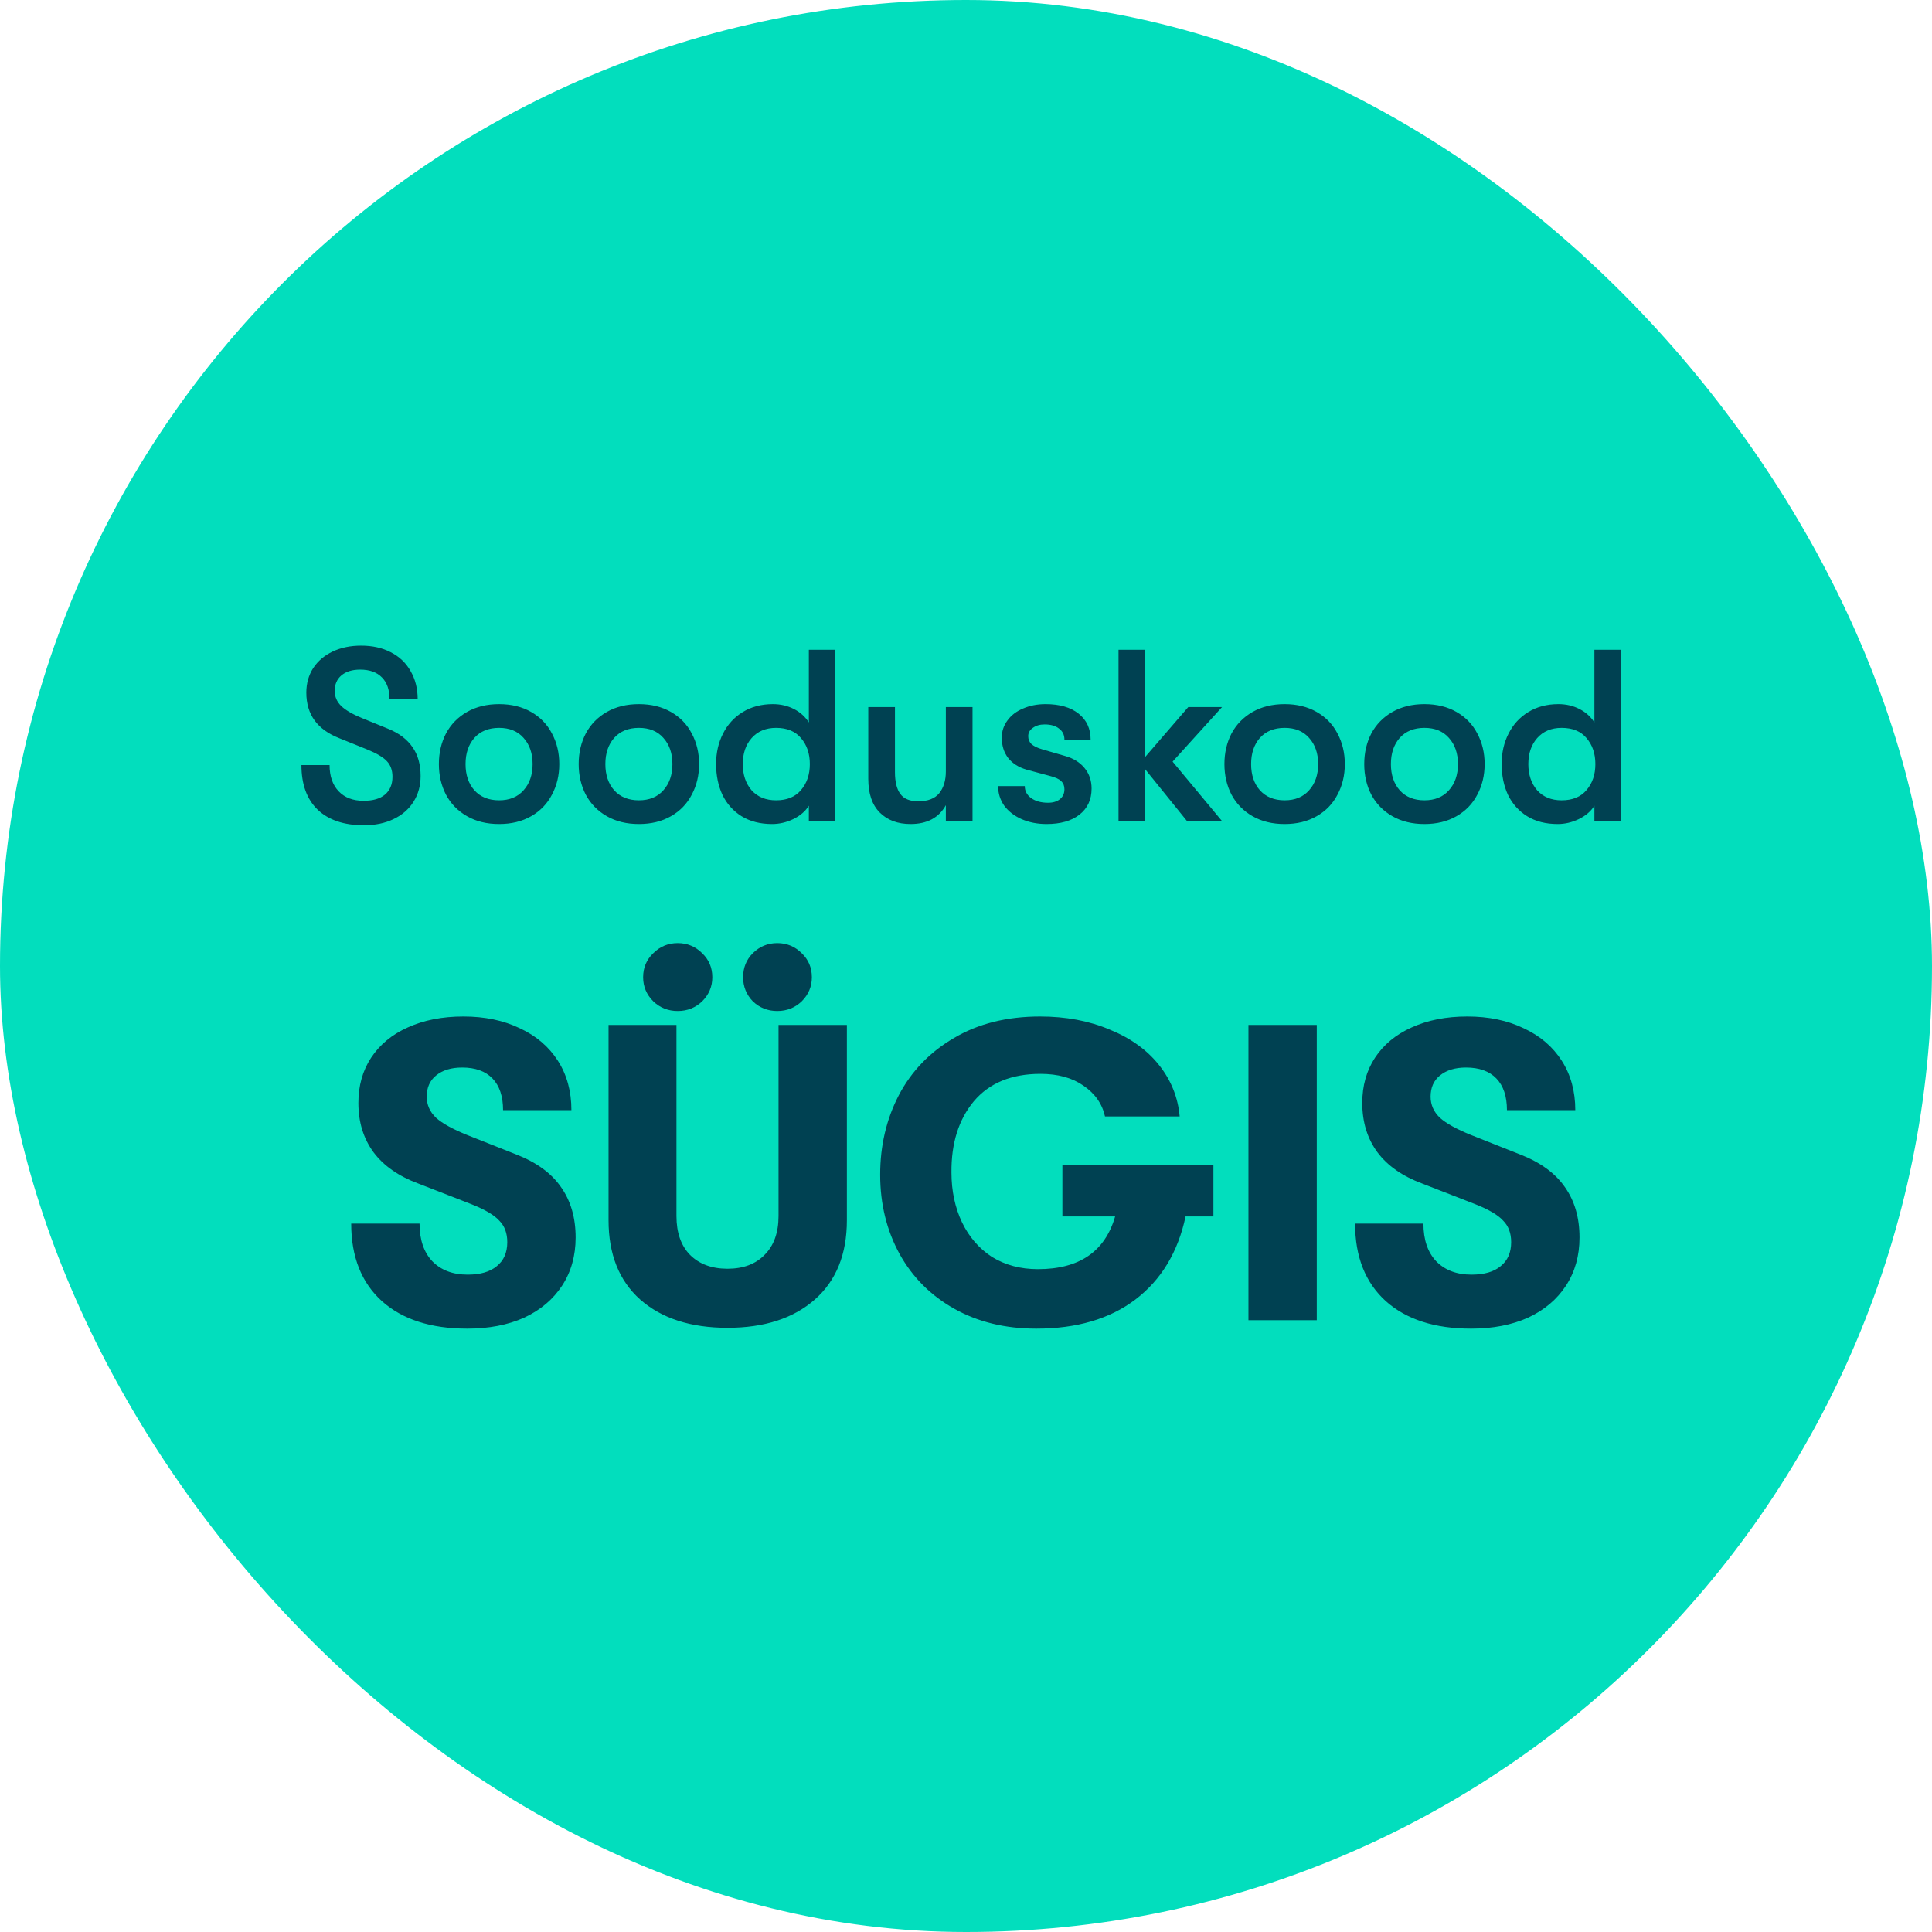
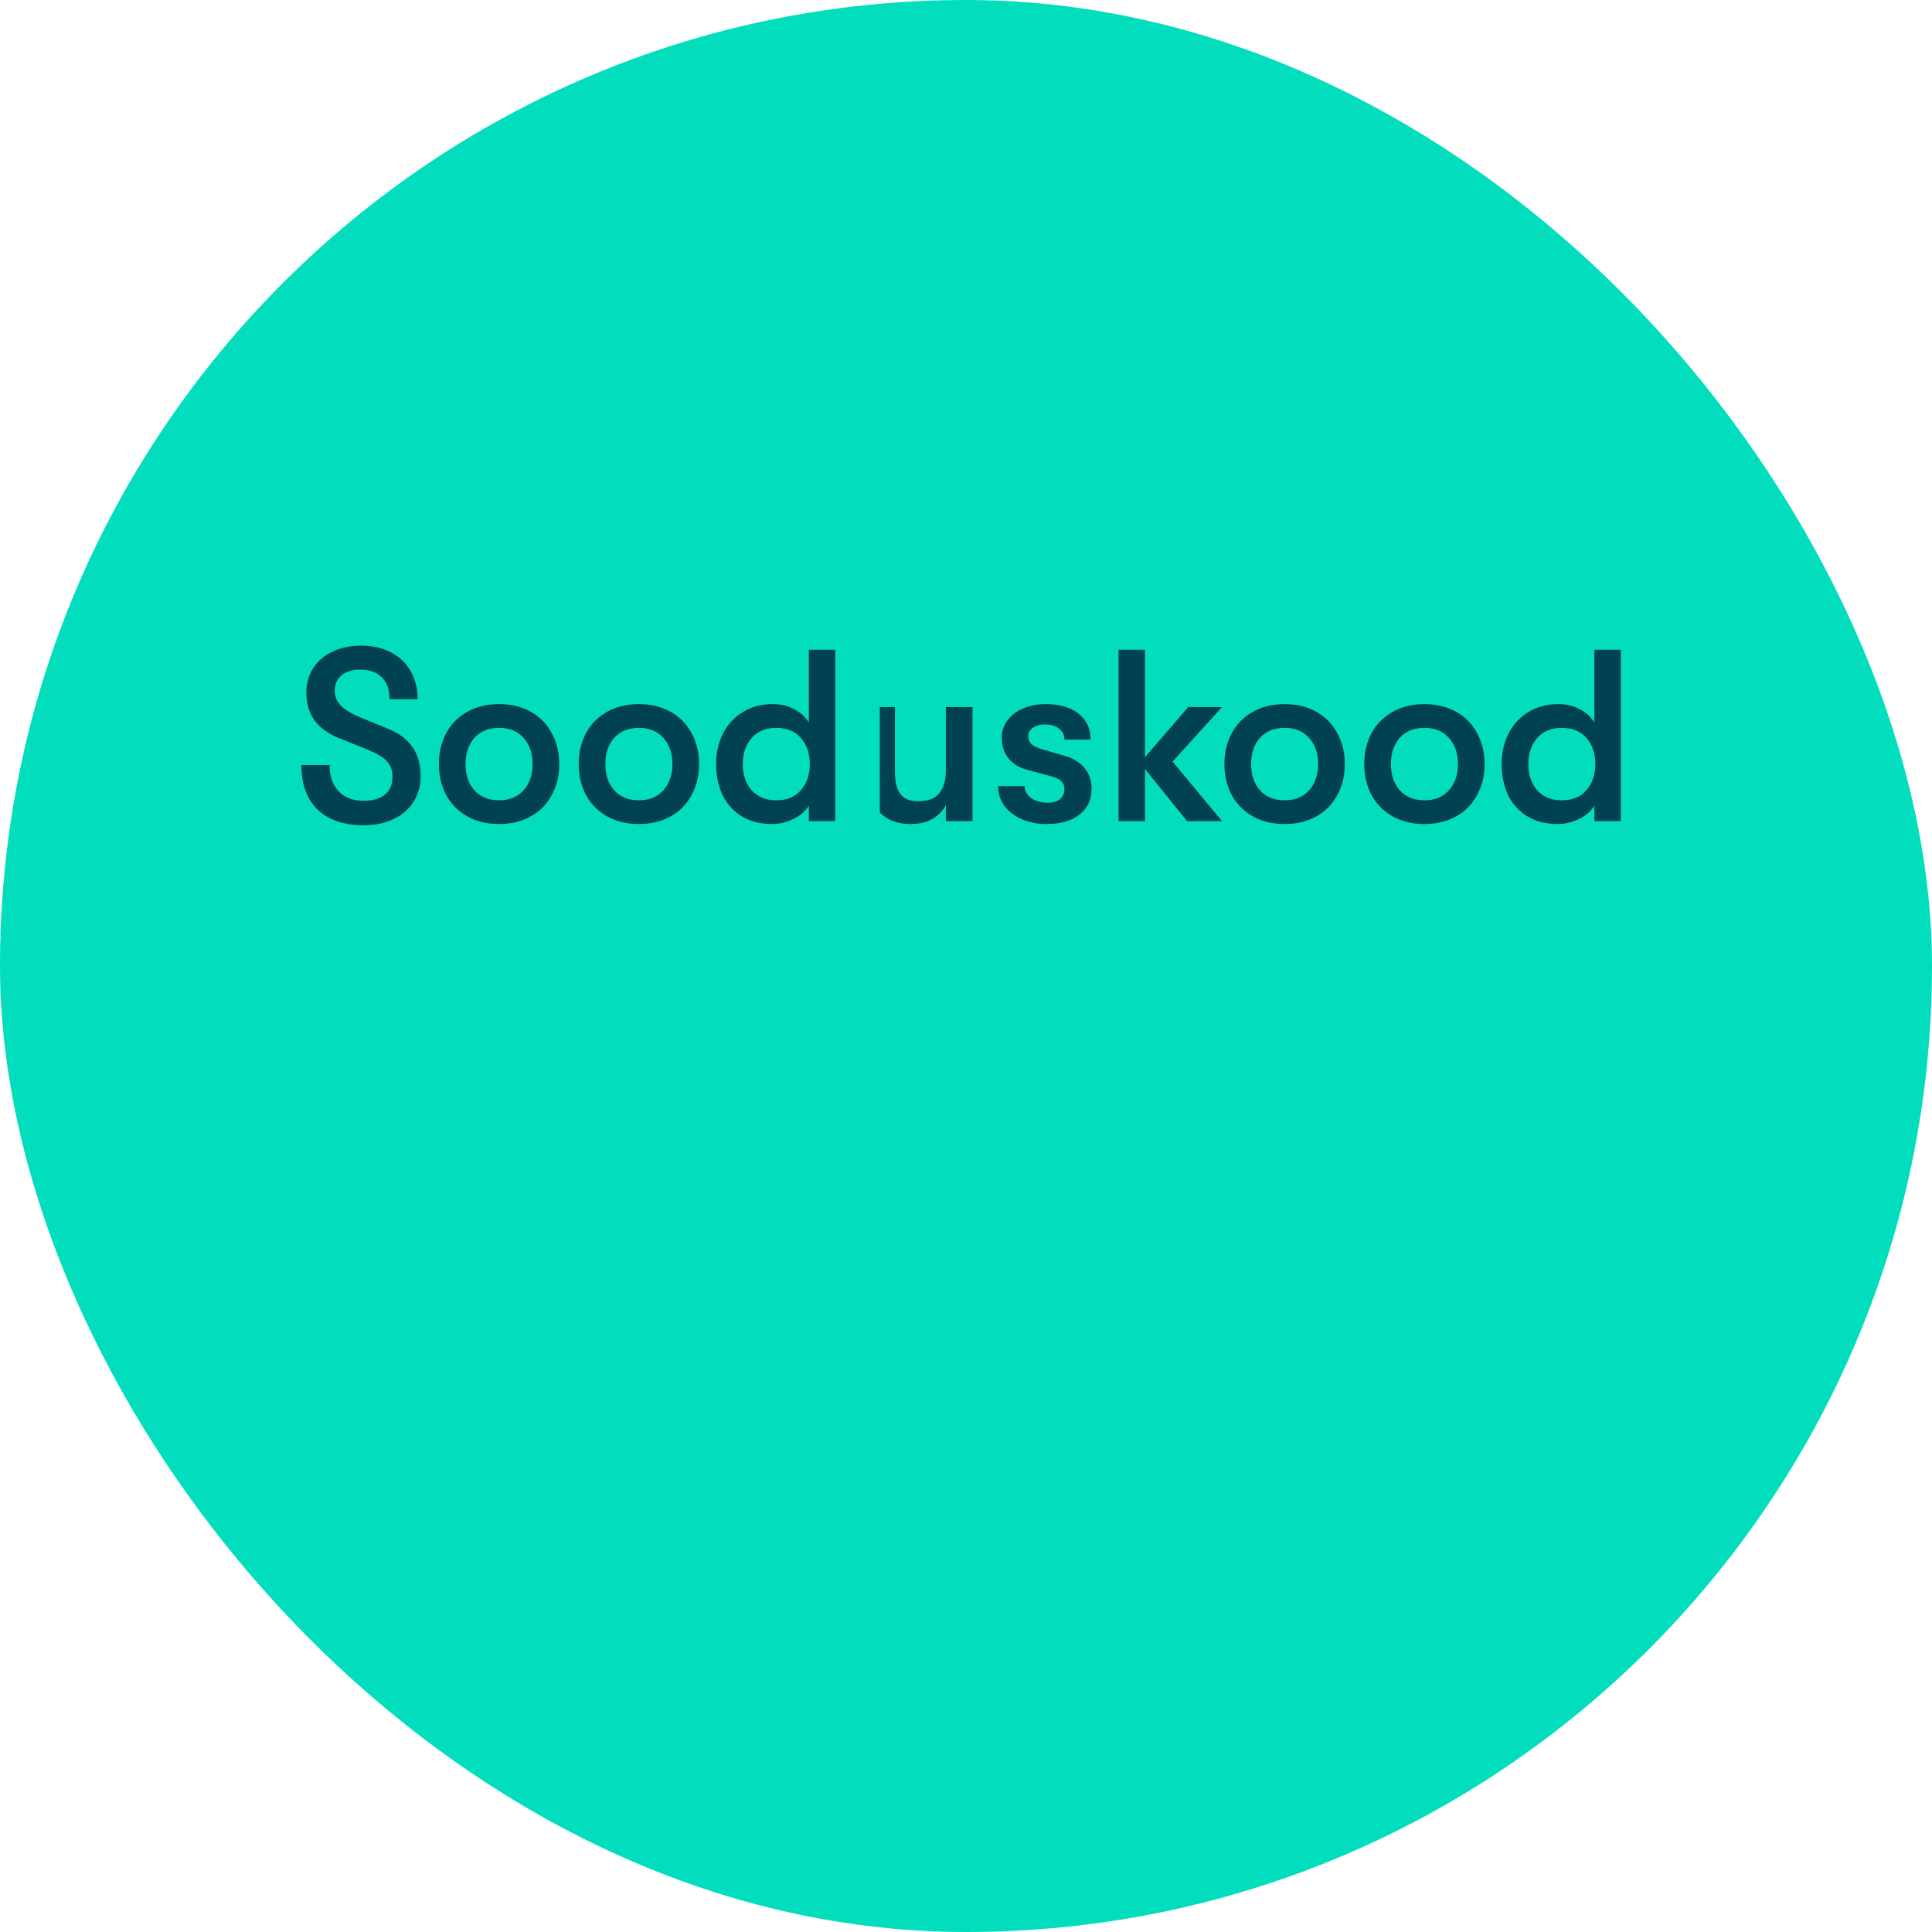
<svg xmlns="http://www.w3.org/2000/svg" width="120" height="120" viewBox="0 0 120 120" fill="none">
  <rect width="120" height="120" rx="60" fill="#02DEBD" />
-   <path d="M22.599 51.258C21.363 51.258 20.405 50.934 19.726 50.286C19.057 49.637 18.723 48.715 18.723 47.519H20.471C20.471 48.208 20.658 48.75 21.033 49.146C21.408 49.541 21.925 49.738 22.584 49.738C23.161 49.738 23.602 49.612 23.906 49.358C24.22 49.095 24.377 48.725 24.377 48.249C24.377 47.843 24.261 47.519 24.028 47.276C23.805 47.033 23.394 46.79 22.796 46.546L21.064 45.847C20.395 45.584 19.888 45.219 19.544 44.753C19.199 44.276 19.027 43.699 19.027 43.02C19.027 42.453 19.169 41.946 19.452 41.5C19.746 41.054 20.152 40.71 20.668 40.466C21.185 40.223 21.773 40.102 22.432 40.102C23.131 40.102 23.744 40.238 24.271 40.512C24.808 40.786 25.218 41.176 25.502 41.682C25.796 42.189 25.943 42.772 25.943 43.43H24.195C24.195 42.843 24.038 42.392 23.724 42.078C23.41 41.753 22.959 41.591 22.371 41.591C21.874 41.591 21.484 41.713 21.2 41.956C20.927 42.189 20.79 42.508 20.79 42.914C20.79 43.278 20.927 43.593 21.2 43.856C21.474 44.12 21.925 44.378 22.553 44.631L24.119 45.27C24.788 45.543 25.289 45.923 25.624 46.41C25.958 46.886 26.125 47.484 26.125 48.203C26.125 48.801 25.978 49.333 25.684 49.799C25.39 50.265 24.975 50.625 24.438 50.878C23.911 51.132 23.298 51.258 22.599 51.258ZM30.999 51.182C30.239 51.182 29.575 51.02 29.008 50.696C28.44 50.372 28.005 49.926 27.701 49.358C27.407 48.791 27.26 48.158 27.26 47.458C27.26 46.759 27.407 46.126 27.701 45.558C28.005 44.991 28.44 44.545 29.008 44.221C29.575 43.897 30.239 43.734 30.999 43.734C31.759 43.734 32.423 43.897 32.99 44.221C33.558 44.545 33.988 44.991 34.282 45.558C34.586 46.126 34.738 46.759 34.738 47.458C34.738 48.158 34.586 48.791 34.282 49.358C33.988 49.926 33.558 50.372 32.99 50.696C32.423 51.02 31.759 51.182 30.999 51.182ZM30.999 49.708C31.648 49.708 32.154 49.5 32.519 49.085C32.894 48.669 33.081 48.127 33.081 47.458C33.081 46.79 32.894 46.248 32.519 45.832C32.154 45.416 31.648 45.209 30.999 45.209C30.35 45.209 29.839 45.416 29.464 45.832C29.099 46.248 28.916 46.79 28.916 47.458C28.916 48.127 29.099 48.669 29.464 49.085C29.839 49.5 30.35 49.708 30.999 49.708ZM39.682 51.182C38.922 51.182 38.259 51.02 37.691 50.696C37.124 50.372 36.688 49.926 36.384 49.358C36.09 48.791 35.943 48.158 35.943 47.458C35.943 46.759 36.09 46.126 36.384 45.558C36.688 44.991 37.124 44.545 37.691 44.221C38.259 43.897 38.922 43.734 39.682 43.734C40.443 43.734 41.106 43.897 41.674 44.221C42.241 44.545 42.672 44.991 42.966 45.558C43.27 46.126 43.422 46.759 43.422 47.458C43.422 48.158 43.27 48.791 42.966 49.358C42.672 49.926 42.241 50.372 41.674 50.696C41.106 51.02 40.443 51.182 39.682 51.182ZM39.682 49.708C40.331 49.708 40.838 49.5 41.203 49.085C41.578 48.669 41.765 48.127 41.765 47.458C41.765 46.79 41.578 46.248 41.203 45.832C40.838 45.416 40.331 45.209 39.682 45.209C39.034 45.209 38.522 45.416 38.147 45.832C37.782 46.248 37.6 46.79 37.6 47.458C37.6 48.127 37.782 48.669 38.147 49.085C38.522 49.5 39.034 49.708 39.682 49.708ZM51.881 40.36V51H50.239V50.042C50.026 50.387 49.702 50.666 49.267 50.878C48.841 51.081 48.405 51.182 47.959 51.182C47.22 51.182 46.586 51.02 46.059 50.696C45.542 50.372 45.147 49.931 44.874 49.374C44.61 48.806 44.478 48.168 44.478 47.458C44.478 46.759 44.62 46.131 44.904 45.574C45.188 45.006 45.593 44.56 46.12 44.236C46.657 43.902 47.285 43.734 48.005 43.734C48.481 43.734 48.917 43.836 49.312 44.038C49.707 44.241 50.016 44.52 50.239 44.874V40.36H51.881ZM48.203 49.708C48.881 49.708 49.398 49.495 49.753 49.07C50.118 48.644 50.3 48.107 50.3 47.458C50.3 46.81 50.118 46.273 49.753 45.847C49.398 45.422 48.881 45.209 48.203 45.209C47.564 45.209 47.057 45.422 46.682 45.847C46.318 46.263 46.135 46.8 46.135 47.458C46.135 48.117 46.318 48.659 46.682 49.085C47.057 49.5 47.564 49.708 48.203 49.708ZM56.559 51.182C55.759 51.182 55.12 50.944 54.644 50.468C54.168 49.992 53.93 49.292 53.93 48.37V43.917H55.587V47.96C55.587 48.558 55.698 49.009 55.921 49.313C56.144 49.617 56.514 49.769 57.031 49.769C57.629 49.769 58.064 49.602 58.338 49.267C58.611 48.923 58.748 48.472 58.748 47.914V43.917H60.405V51H58.748V50.012C58.312 50.792 57.583 51.182 56.559 51.182ZM65.004 51.182C64.436 51.182 63.919 51.081 63.453 50.878C62.997 50.676 62.638 50.397 62.374 50.042C62.121 49.678 61.994 49.272 61.994 48.826H63.651C63.651 49.13 63.783 49.379 64.046 49.571C64.32 49.764 64.669 49.86 65.095 49.86C65.409 49.86 65.657 49.784 65.84 49.632C66.022 49.48 66.113 49.277 66.113 49.024C66.113 48.811 66.047 48.644 65.916 48.522C65.794 48.391 65.551 48.279 65.186 48.188L63.773 47.808C63.276 47.666 62.891 47.423 62.617 47.078C62.354 46.734 62.222 46.313 62.222 45.817C62.222 45.422 62.339 45.067 62.572 44.753C62.805 44.428 63.129 44.18 63.544 44.008C63.96 43.826 64.426 43.734 64.943 43.734C65.814 43.734 66.498 43.932 66.995 44.327C67.491 44.722 67.74 45.26 67.74 45.938H66.113C66.113 45.645 66.002 45.416 65.779 45.254C65.566 45.082 65.267 44.996 64.882 44.996C64.588 44.996 64.345 45.067 64.153 45.209C63.96 45.34 63.864 45.513 63.864 45.726C63.864 45.918 63.93 46.08 64.061 46.212C64.203 46.344 64.431 46.455 64.745 46.546L66.159 46.957C66.666 47.099 67.066 47.347 67.36 47.702C67.654 48.056 67.8 48.482 67.8 48.978C67.8 49.667 67.547 50.21 67.04 50.605C66.544 50.99 65.865 51.182 65.004 51.182ZM72.832 47.306L75.903 51H73.729L71.115 47.762V51H69.473V40.36H71.115V47.033L73.805 43.917H75.903L72.832 47.306ZM79.79 51.182C79.03 51.182 78.367 51.02 77.799 50.696C77.232 50.372 76.796 49.926 76.492 49.358C76.198 48.791 76.051 48.158 76.051 47.458C76.051 46.759 76.198 46.126 76.492 45.558C76.796 44.991 77.232 44.545 77.799 44.221C78.367 43.897 79.03 43.734 79.79 43.734C80.55 43.734 81.214 43.897 81.781 44.221C82.349 44.545 82.78 44.991 83.073 45.558C83.377 46.126 83.529 46.759 83.529 47.458C83.529 48.158 83.377 48.791 83.073 49.358C82.78 49.926 82.349 50.372 81.781 50.696C81.214 51.02 80.55 51.182 79.79 51.182ZM79.79 49.708C80.439 49.708 80.945 49.5 81.31 49.085C81.685 48.669 81.873 48.127 81.873 47.458C81.873 46.79 81.685 46.248 81.31 45.832C80.945 45.416 80.439 45.209 79.79 45.209C79.142 45.209 78.63 45.416 78.255 45.832C77.89 46.248 77.708 46.79 77.708 47.458C77.708 48.127 77.89 48.669 78.255 49.085C78.63 49.5 79.142 49.708 79.79 49.708ZM88.474 51.182C87.714 51.182 87.05 51.02 86.483 50.696C85.915 50.372 85.48 49.926 85.175 49.358C84.882 48.791 84.735 48.158 84.735 47.458C84.735 46.759 84.882 46.126 85.175 45.558C85.48 44.991 85.915 44.545 86.483 44.221C87.05 43.897 87.714 43.734 88.474 43.734C89.234 43.734 89.898 43.897 90.465 44.221C91.033 44.545 91.463 44.991 91.757 45.558C92.061 46.126 92.213 46.759 92.213 47.458C92.213 48.158 92.061 48.791 91.757 49.358C91.463 49.926 91.033 50.372 90.465 50.696C89.898 51.02 89.234 51.182 88.474 51.182ZM88.474 49.708C89.123 49.708 89.629 49.5 89.994 49.085C90.369 48.669 90.556 48.127 90.556 47.458C90.556 46.79 90.369 46.248 89.994 45.832C89.629 45.416 89.123 45.209 88.474 45.209C87.825 45.209 87.314 45.416 86.939 45.832C86.574 46.248 86.391 46.79 86.391 47.458C86.391 48.127 86.574 48.669 86.939 49.085C87.314 49.5 87.825 49.708 88.474 49.708ZM100.672 40.36V51H99.031V50.042C98.818 50.387 98.494 50.666 98.058 50.878C97.632 51.081 97.197 51.182 96.751 51.182C96.011 51.182 95.378 51.02 94.851 50.696C94.334 50.372 93.939 49.931 93.665 49.374C93.402 48.806 93.27 48.168 93.27 47.458C93.27 46.759 93.412 46.131 93.695 45.574C93.979 45.006 94.385 44.56 94.912 44.236C95.449 43.902 96.077 43.734 96.796 43.734C97.273 43.734 97.708 43.836 98.103 44.038C98.499 44.241 98.808 44.52 99.031 44.874V40.36H100.672ZM96.994 49.708C97.673 49.708 98.19 49.495 98.544 49.07C98.909 48.644 99.091 48.107 99.091 47.458C99.091 46.81 98.909 46.273 98.544 45.847C98.19 45.422 97.673 45.209 96.994 45.209C96.356 45.209 95.849 45.422 95.474 45.847C95.109 46.263 94.927 46.8 94.927 47.458C94.927 48.117 95.109 48.659 95.474 49.085C95.849 49.5 96.356 49.708 96.994 49.708Z" fill="#004152" />
-   <path d="M29.019 82.524C26.766 82.524 25.002 81.956 23.727 80.821C22.452 79.668 21.814 78.061 21.814 76H26.059C26.059 76.996 26.321 77.773 26.845 78.332C27.386 78.891 28.12 79.17 29.046 79.17C29.831 79.17 30.434 78.996 30.853 78.646C31.29 78.297 31.508 77.799 31.508 77.153C31.508 76.594 31.342 76.149 31.011 75.817C30.696 75.468 30.12 75.127 29.281 74.795L25.98 73.511C24.758 73.057 23.832 72.411 23.203 71.572C22.574 70.716 22.26 69.695 22.26 68.507C22.26 67.442 22.522 66.507 23.046 65.704C23.587 64.883 24.347 64.254 25.325 63.817C26.321 63.363 27.474 63.136 28.784 63.136C30.111 63.136 31.281 63.38 32.294 63.87C33.307 64.341 34.093 65.014 34.652 65.887C35.211 66.76 35.491 67.782 35.491 68.952H31.246C31.246 68.097 31.028 67.442 30.591 66.987C30.155 66.533 29.526 66.306 28.705 66.306C28.024 66.306 27.482 66.472 27.081 66.804C26.696 67.118 26.504 67.555 26.504 68.114C26.504 68.621 26.696 69.057 27.081 69.424C27.465 69.773 28.111 70.131 29.019 70.498L32.059 71.703C33.316 72.192 34.242 72.865 34.836 73.721C35.447 74.577 35.753 75.625 35.753 76.865C35.753 78 35.473 78.996 34.914 79.852C34.355 80.707 33.569 81.371 32.556 81.843C31.543 82.297 30.364 82.524 29.019 82.524ZM42.095 62.795C41.501 62.795 40.994 62.594 40.575 62.193C40.156 61.774 39.946 61.276 39.946 60.699C39.946 60.105 40.156 59.608 40.575 59.206C40.994 58.787 41.501 58.577 42.095 58.577C42.688 58.577 43.195 58.787 43.614 59.206C44.033 59.608 44.243 60.105 44.243 60.699C44.243 61.276 44.033 61.774 43.614 62.193C43.195 62.594 42.688 62.795 42.095 62.795ZM48.278 62.795C47.684 62.795 47.177 62.594 46.758 62.193C46.356 61.774 46.156 61.276 46.156 60.699C46.156 60.105 46.356 59.608 46.758 59.206C47.177 58.787 47.684 58.577 48.278 58.577C48.872 58.577 49.378 58.787 49.797 59.206C50.217 59.608 50.426 60.105 50.426 60.699C50.426 61.276 50.217 61.774 49.797 62.193C49.378 62.594 48.872 62.795 48.278 62.795ZM45.186 82.472C42.898 82.472 41.09 81.886 39.763 80.716C38.453 79.546 37.798 77.904 37.798 75.791V63.66H42.016V75.529C42.016 76.559 42.295 77.363 42.854 77.939C43.431 78.515 44.208 78.804 45.186 78.804C46.164 78.804 46.933 78.515 47.492 77.939C48.068 77.363 48.356 76.559 48.356 75.529V63.66H52.601V75.791C52.601 77.904 51.937 79.546 50.61 80.716C49.282 81.886 47.474 82.472 45.186 82.472ZM75.367 75.555H73.638C73.166 77.773 72.127 79.493 70.52 80.716C68.931 81.921 66.878 82.524 64.363 82.524C62.442 82.524 60.748 82.114 59.28 81.293C57.813 80.472 56.678 79.336 55.874 77.887C55.071 76.419 54.669 74.778 54.669 72.961C54.669 71.162 55.053 69.52 55.822 68.035C56.608 66.533 57.752 65.346 59.254 64.472C60.756 63.581 62.538 63.136 64.599 63.136C66.206 63.136 67.647 63.407 68.922 63.948C70.215 64.472 71.236 65.206 71.987 66.149C72.738 67.092 73.166 68.158 73.271 69.345H68.634C68.459 68.559 68.014 67.922 67.297 67.433C66.599 66.944 65.708 66.699 64.625 66.699C62.826 66.699 61.446 67.267 60.486 68.402C59.542 69.537 59.08 71.013 59.097 72.83C59.097 73.965 59.315 74.996 59.752 75.922C60.189 76.83 60.809 77.546 61.612 78.07C62.433 78.576 63.385 78.83 64.468 78.83C67.035 78.83 68.634 77.738 69.263 75.555H65.987V72.358H75.367V75.555ZM77.543 63.66H81.787V82H77.543V63.66ZM91.372 82.524C89.119 82.524 87.355 81.956 86.08 80.821C84.805 79.668 84.167 78.061 84.167 76H88.412C88.412 76.996 88.674 77.773 89.198 78.332C89.739 78.891 90.473 79.17 91.398 79.17C92.184 79.17 92.787 78.996 93.206 78.646C93.643 78.297 93.861 77.799 93.861 77.153C93.861 76.594 93.695 76.149 93.364 75.817C93.049 75.468 92.473 75.127 91.634 74.795L88.333 73.511C87.11 73.057 86.185 72.411 85.556 71.572C84.927 70.716 84.613 69.695 84.613 68.507C84.613 67.442 84.875 66.507 85.399 65.704C85.94 64.883 86.7 64.254 87.678 63.817C88.674 63.363 89.826 63.136 91.136 63.136C92.464 63.136 93.634 63.38 94.647 63.87C95.66 64.341 96.446 65.014 97.005 65.887C97.564 66.76 97.844 67.782 97.844 68.952H93.599C93.599 68.097 93.381 67.442 92.944 66.987C92.508 66.533 91.879 66.306 91.058 66.306C90.377 66.306 89.835 66.472 89.433 66.804C89.049 67.118 88.857 67.555 88.857 68.114C88.857 68.621 89.049 69.057 89.433 69.424C89.818 69.773 90.464 70.131 91.372 70.498L94.412 71.703C95.669 72.192 96.595 72.865 97.189 73.721C97.8 74.577 98.106 75.625 98.106 76.865C98.106 78 97.826 78.996 97.267 79.852C96.708 80.707 95.922 81.371 94.909 81.843C93.896 82.297 92.717 82.524 91.372 82.524Z" fill="#004152" />
+   <path d="M22.599 51.258C21.363 51.258 20.405 50.934 19.726 50.286C19.057 49.637 18.723 48.715 18.723 47.519H20.471C20.471 48.208 20.658 48.75 21.033 49.146C21.408 49.541 21.925 49.738 22.584 49.738C23.161 49.738 23.602 49.612 23.906 49.358C24.22 49.095 24.377 48.725 24.377 48.249C24.377 47.843 24.261 47.519 24.028 47.276C23.805 47.033 23.394 46.79 22.796 46.546L21.064 45.847C20.395 45.584 19.888 45.219 19.544 44.753C19.199 44.276 19.027 43.699 19.027 43.02C19.027 42.453 19.169 41.946 19.452 41.5C19.746 41.054 20.152 40.71 20.668 40.466C21.185 40.223 21.773 40.102 22.432 40.102C23.131 40.102 23.744 40.238 24.271 40.512C24.808 40.786 25.218 41.176 25.502 41.682C25.796 42.189 25.943 42.772 25.943 43.43H24.195C24.195 42.843 24.038 42.392 23.724 42.078C23.41 41.753 22.959 41.591 22.371 41.591C21.874 41.591 21.484 41.713 21.2 41.956C20.927 42.189 20.79 42.508 20.79 42.914C20.79 43.278 20.927 43.593 21.2 43.856C21.474 44.12 21.925 44.378 22.553 44.631L24.119 45.27C24.788 45.543 25.289 45.923 25.624 46.41C25.958 46.886 26.125 47.484 26.125 48.203C26.125 48.801 25.978 49.333 25.684 49.799C25.39 50.265 24.975 50.625 24.438 50.878C23.911 51.132 23.298 51.258 22.599 51.258ZM30.999 51.182C30.239 51.182 29.575 51.02 29.008 50.696C28.44 50.372 28.005 49.926 27.701 49.358C27.407 48.791 27.26 48.158 27.26 47.458C27.26 46.759 27.407 46.126 27.701 45.558C28.005 44.991 28.44 44.545 29.008 44.221C29.575 43.897 30.239 43.734 30.999 43.734C31.759 43.734 32.423 43.897 32.99 44.221C33.558 44.545 33.988 44.991 34.282 45.558C34.586 46.126 34.738 46.759 34.738 47.458C34.738 48.158 34.586 48.791 34.282 49.358C33.988 49.926 33.558 50.372 32.99 50.696C32.423 51.02 31.759 51.182 30.999 51.182ZM30.999 49.708C31.648 49.708 32.154 49.5 32.519 49.085C32.894 48.669 33.081 48.127 33.081 47.458C33.081 46.79 32.894 46.248 32.519 45.832C32.154 45.416 31.648 45.209 30.999 45.209C30.35 45.209 29.839 45.416 29.464 45.832C29.099 46.248 28.916 46.79 28.916 47.458C28.916 48.127 29.099 48.669 29.464 49.085C29.839 49.5 30.35 49.708 30.999 49.708ZM39.682 51.182C38.922 51.182 38.259 51.02 37.691 50.696C37.124 50.372 36.688 49.926 36.384 49.358C36.09 48.791 35.943 48.158 35.943 47.458C35.943 46.759 36.09 46.126 36.384 45.558C36.688 44.991 37.124 44.545 37.691 44.221C38.259 43.897 38.922 43.734 39.682 43.734C40.443 43.734 41.106 43.897 41.674 44.221C42.241 44.545 42.672 44.991 42.966 45.558C43.27 46.126 43.422 46.759 43.422 47.458C43.422 48.158 43.27 48.791 42.966 49.358C42.672 49.926 42.241 50.372 41.674 50.696C41.106 51.02 40.443 51.182 39.682 51.182ZM39.682 49.708C40.331 49.708 40.838 49.5 41.203 49.085C41.578 48.669 41.765 48.127 41.765 47.458C41.765 46.79 41.578 46.248 41.203 45.832C40.838 45.416 40.331 45.209 39.682 45.209C39.034 45.209 38.522 45.416 38.147 45.832C37.782 46.248 37.6 46.79 37.6 47.458C37.6 48.127 37.782 48.669 38.147 49.085C38.522 49.5 39.034 49.708 39.682 49.708ZM51.881 40.36V51H50.239V50.042C50.026 50.387 49.702 50.666 49.267 50.878C48.841 51.081 48.405 51.182 47.959 51.182C47.22 51.182 46.586 51.02 46.059 50.696C45.542 50.372 45.147 49.931 44.874 49.374C44.61 48.806 44.478 48.168 44.478 47.458C44.478 46.759 44.62 46.131 44.904 45.574C45.188 45.006 45.593 44.56 46.12 44.236C46.657 43.902 47.285 43.734 48.005 43.734C48.481 43.734 48.917 43.836 49.312 44.038C49.707 44.241 50.016 44.52 50.239 44.874V40.36H51.881ZM48.203 49.708C48.881 49.708 49.398 49.495 49.753 49.07C50.118 48.644 50.3 48.107 50.3 47.458C50.3 46.81 50.118 46.273 49.753 45.847C49.398 45.422 48.881 45.209 48.203 45.209C47.564 45.209 47.057 45.422 46.682 45.847C46.318 46.263 46.135 46.8 46.135 47.458C46.135 48.117 46.318 48.659 46.682 49.085C47.057 49.5 47.564 49.708 48.203 49.708ZM56.559 51.182C55.759 51.182 55.12 50.944 54.644 50.468V43.917H55.587V47.96C55.587 48.558 55.698 49.009 55.921 49.313C56.144 49.617 56.514 49.769 57.031 49.769C57.629 49.769 58.064 49.602 58.338 49.267C58.611 48.923 58.748 48.472 58.748 47.914V43.917H60.405V51H58.748V50.012C58.312 50.792 57.583 51.182 56.559 51.182ZM65.004 51.182C64.436 51.182 63.919 51.081 63.453 50.878C62.997 50.676 62.638 50.397 62.374 50.042C62.121 49.678 61.994 49.272 61.994 48.826H63.651C63.651 49.13 63.783 49.379 64.046 49.571C64.32 49.764 64.669 49.86 65.095 49.86C65.409 49.86 65.657 49.784 65.84 49.632C66.022 49.48 66.113 49.277 66.113 49.024C66.113 48.811 66.047 48.644 65.916 48.522C65.794 48.391 65.551 48.279 65.186 48.188L63.773 47.808C63.276 47.666 62.891 47.423 62.617 47.078C62.354 46.734 62.222 46.313 62.222 45.817C62.222 45.422 62.339 45.067 62.572 44.753C62.805 44.428 63.129 44.18 63.544 44.008C63.96 43.826 64.426 43.734 64.943 43.734C65.814 43.734 66.498 43.932 66.995 44.327C67.491 44.722 67.74 45.26 67.74 45.938H66.113C66.113 45.645 66.002 45.416 65.779 45.254C65.566 45.082 65.267 44.996 64.882 44.996C64.588 44.996 64.345 45.067 64.153 45.209C63.96 45.34 63.864 45.513 63.864 45.726C63.864 45.918 63.93 46.08 64.061 46.212C64.203 46.344 64.431 46.455 64.745 46.546L66.159 46.957C66.666 47.099 67.066 47.347 67.36 47.702C67.654 48.056 67.8 48.482 67.8 48.978C67.8 49.667 67.547 50.21 67.04 50.605C66.544 50.99 65.865 51.182 65.004 51.182ZM72.832 47.306L75.903 51H73.729L71.115 47.762V51H69.473V40.36H71.115V47.033L73.805 43.917H75.903L72.832 47.306ZM79.79 51.182C79.03 51.182 78.367 51.02 77.799 50.696C77.232 50.372 76.796 49.926 76.492 49.358C76.198 48.791 76.051 48.158 76.051 47.458C76.051 46.759 76.198 46.126 76.492 45.558C76.796 44.991 77.232 44.545 77.799 44.221C78.367 43.897 79.03 43.734 79.79 43.734C80.55 43.734 81.214 43.897 81.781 44.221C82.349 44.545 82.78 44.991 83.073 45.558C83.377 46.126 83.529 46.759 83.529 47.458C83.529 48.158 83.377 48.791 83.073 49.358C82.78 49.926 82.349 50.372 81.781 50.696C81.214 51.02 80.55 51.182 79.79 51.182ZM79.79 49.708C80.439 49.708 80.945 49.5 81.31 49.085C81.685 48.669 81.873 48.127 81.873 47.458C81.873 46.79 81.685 46.248 81.31 45.832C80.945 45.416 80.439 45.209 79.79 45.209C79.142 45.209 78.63 45.416 78.255 45.832C77.89 46.248 77.708 46.79 77.708 47.458C77.708 48.127 77.89 48.669 78.255 49.085C78.63 49.5 79.142 49.708 79.79 49.708ZM88.474 51.182C87.714 51.182 87.05 51.02 86.483 50.696C85.915 50.372 85.48 49.926 85.175 49.358C84.882 48.791 84.735 48.158 84.735 47.458C84.735 46.759 84.882 46.126 85.175 45.558C85.48 44.991 85.915 44.545 86.483 44.221C87.05 43.897 87.714 43.734 88.474 43.734C89.234 43.734 89.898 43.897 90.465 44.221C91.033 44.545 91.463 44.991 91.757 45.558C92.061 46.126 92.213 46.759 92.213 47.458C92.213 48.158 92.061 48.791 91.757 49.358C91.463 49.926 91.033 50.372 90.465 50.696C89.898 51.02 89.234 51.182 88.474 51.182ZM88.474 49.708C89.123 49.708 89.629 49.5 89.994 49.085C90.369 48.669 90.556 48.127 90.556 47.458C90.556 46.79 90.369 46.248 89.994 45.832C89.629 45.416 89.123 45.209 88.474 45.209C87.825 45.209 87.314 45.416 86.939 45.832C86.574 46.248 86.391 46.79 86.391 47.458C86.391 48.127 86.574 48.669 86.939 49.085C87.314 49.5 87.825 49.708 88.474 49.708ZM100.672 40.36V51H99.031V50.042C98.818 50.387 98.494 50.666 98.058 50.878C97.632 51.081 97.197 51.182 96.751 51.182C96.011 51.182 95.378 51.02 94.851 50.696C94.334 50.372 93.939 49.931 93.665 49.374C93.402 48.806 93.27 48.168 93.27 47.458C93.27 46.759 93.412 46.131 93.695 45.574C93.979 45.006 94.385 44.56 94.912 44.236C95.449 43.902 96.077 43.734 96.796 43.734C97.273 43.734 97.708 43.836 98.103 44.038C98.499 44.241 98.808 44.52 99.031 44.874V40.36H100.672ZM96.994 49.708C97.673 49.708 98.19 49.495 98.544 49.07C98.909 48.644 99.091 48.107 99.091 47.458C99.091 46.81 98.909 46.273 98.544 45.847C98.19 45.422 97.673 45.209 96.994 45.209C96.356 45.209 95.849 45.422 95.474 45.847C95.109 46.263 94.927 46.8 94.927 47.458C94.927 48.117 95.109 48.659 95.474 49.085C95.849 49.5 96.356 49.708 96.994 49.708Z" fill="#004152" />
</svg>